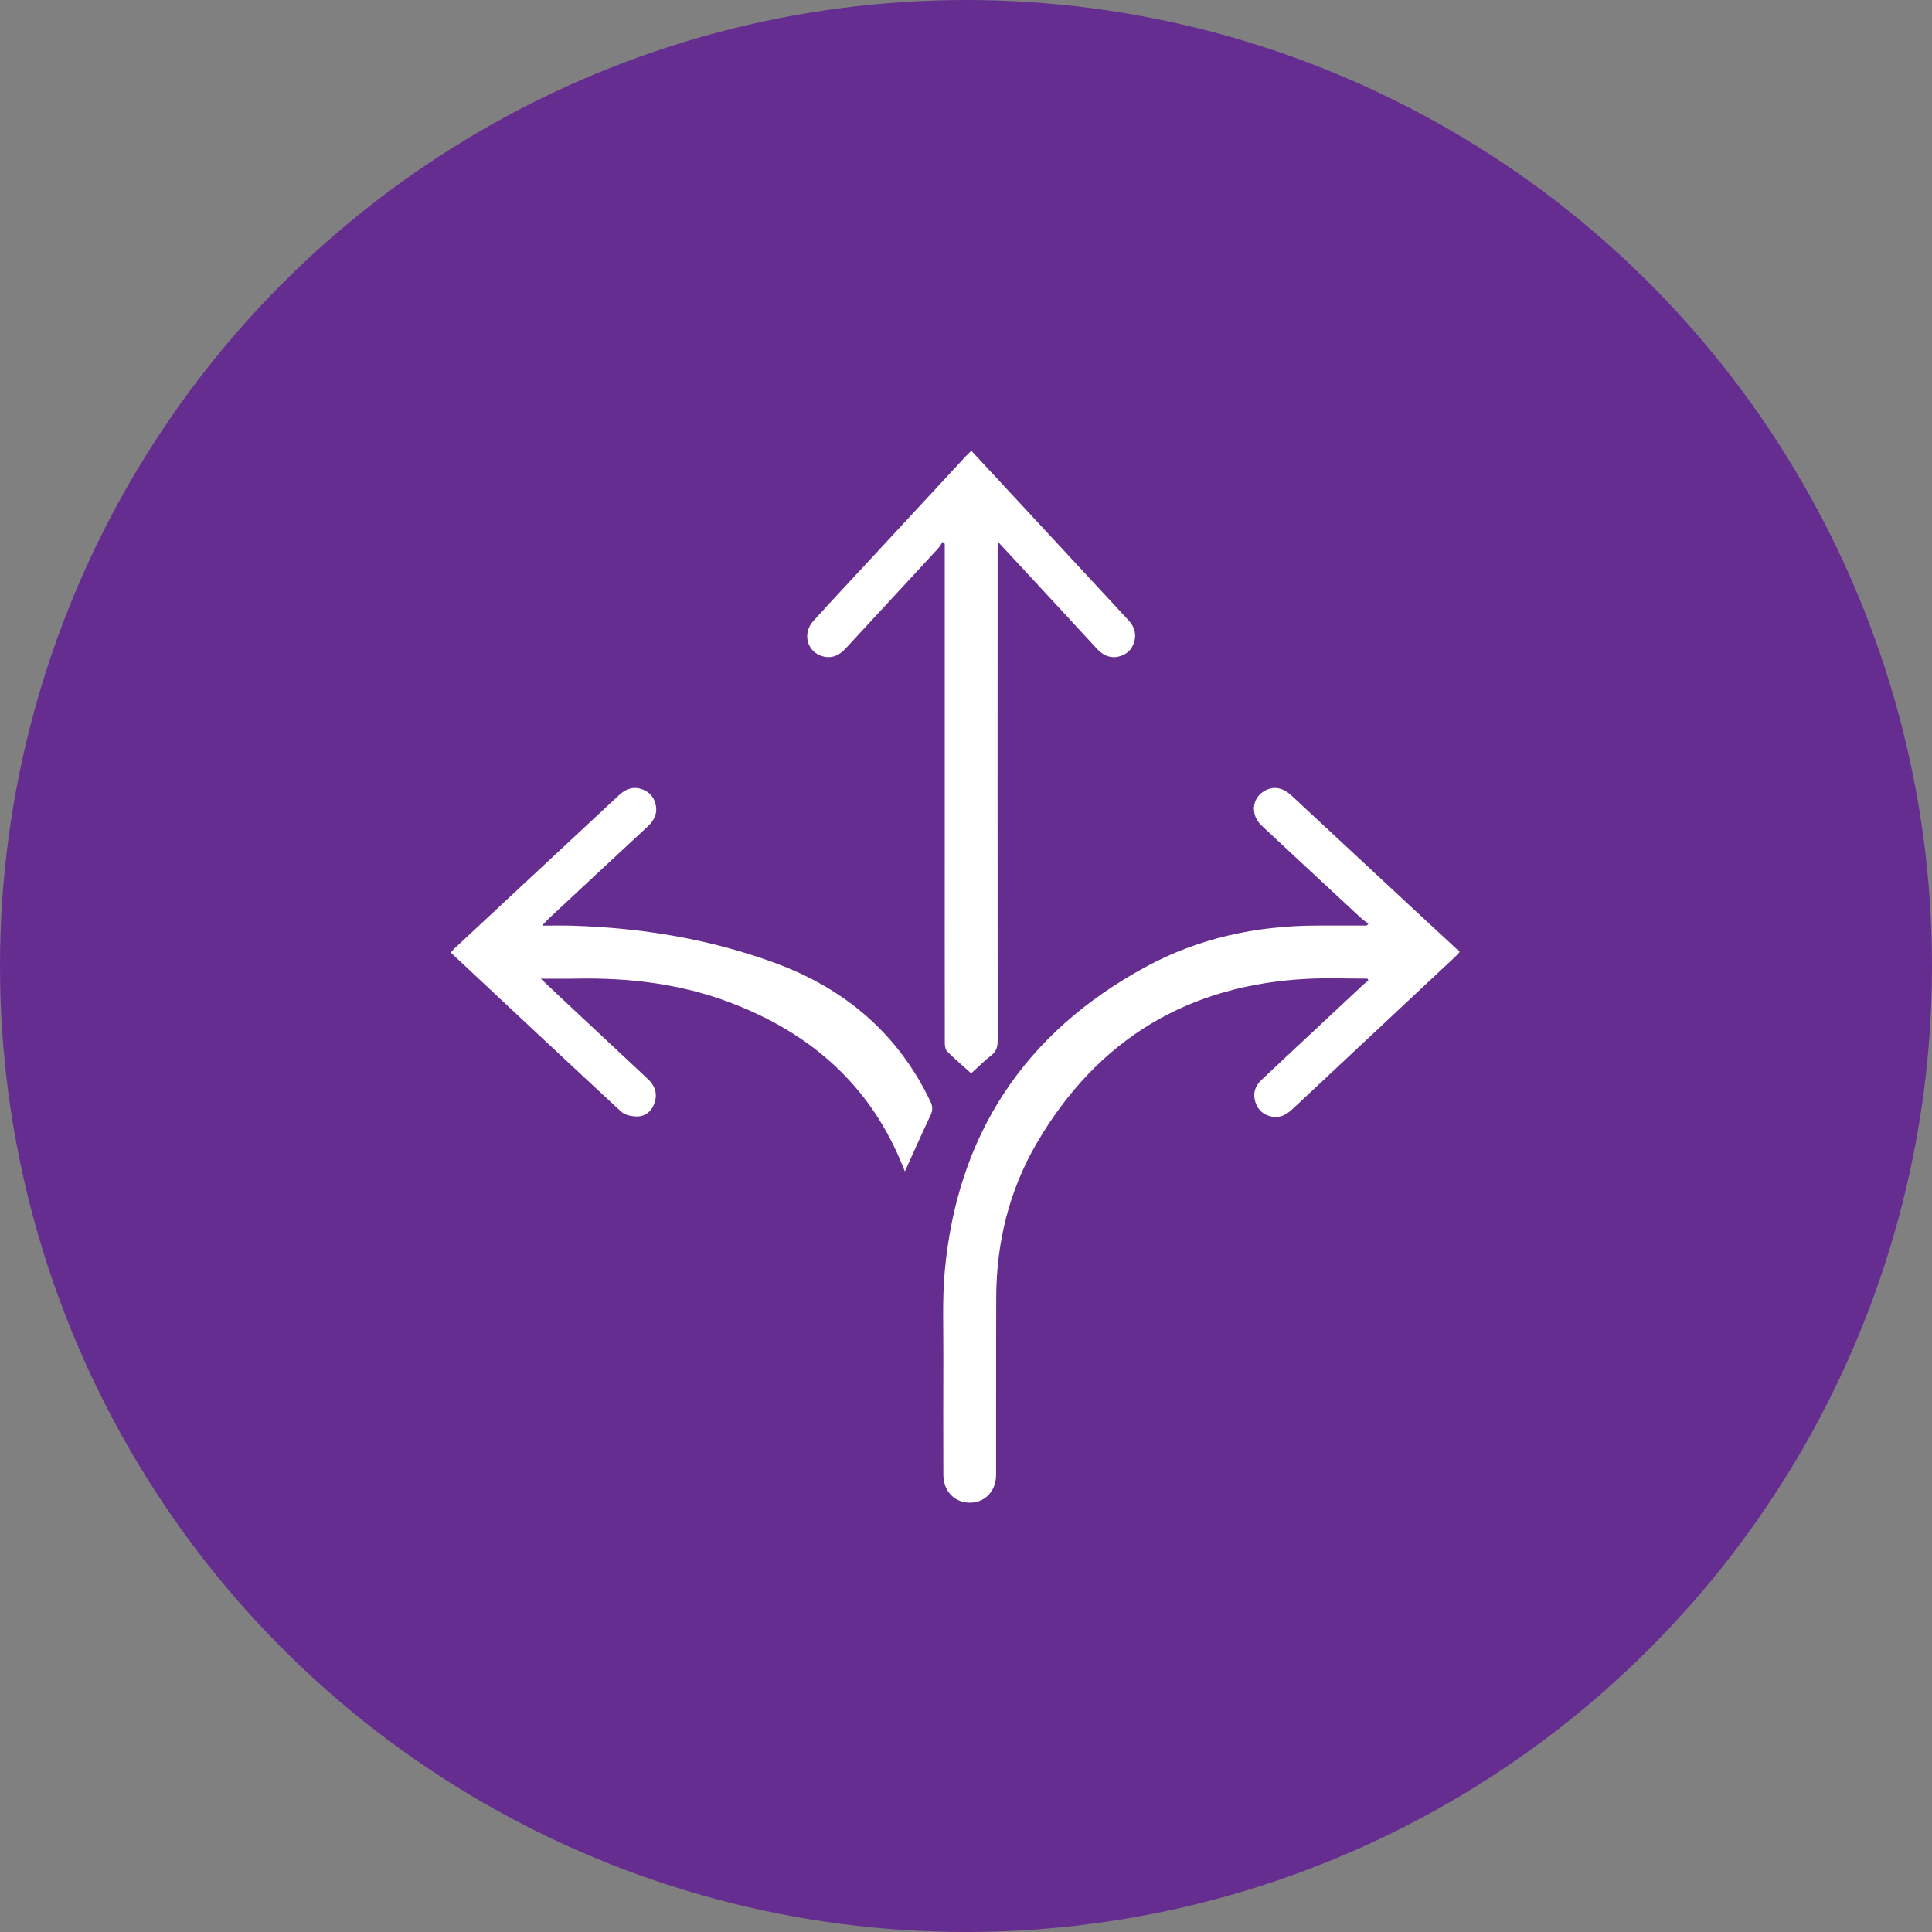
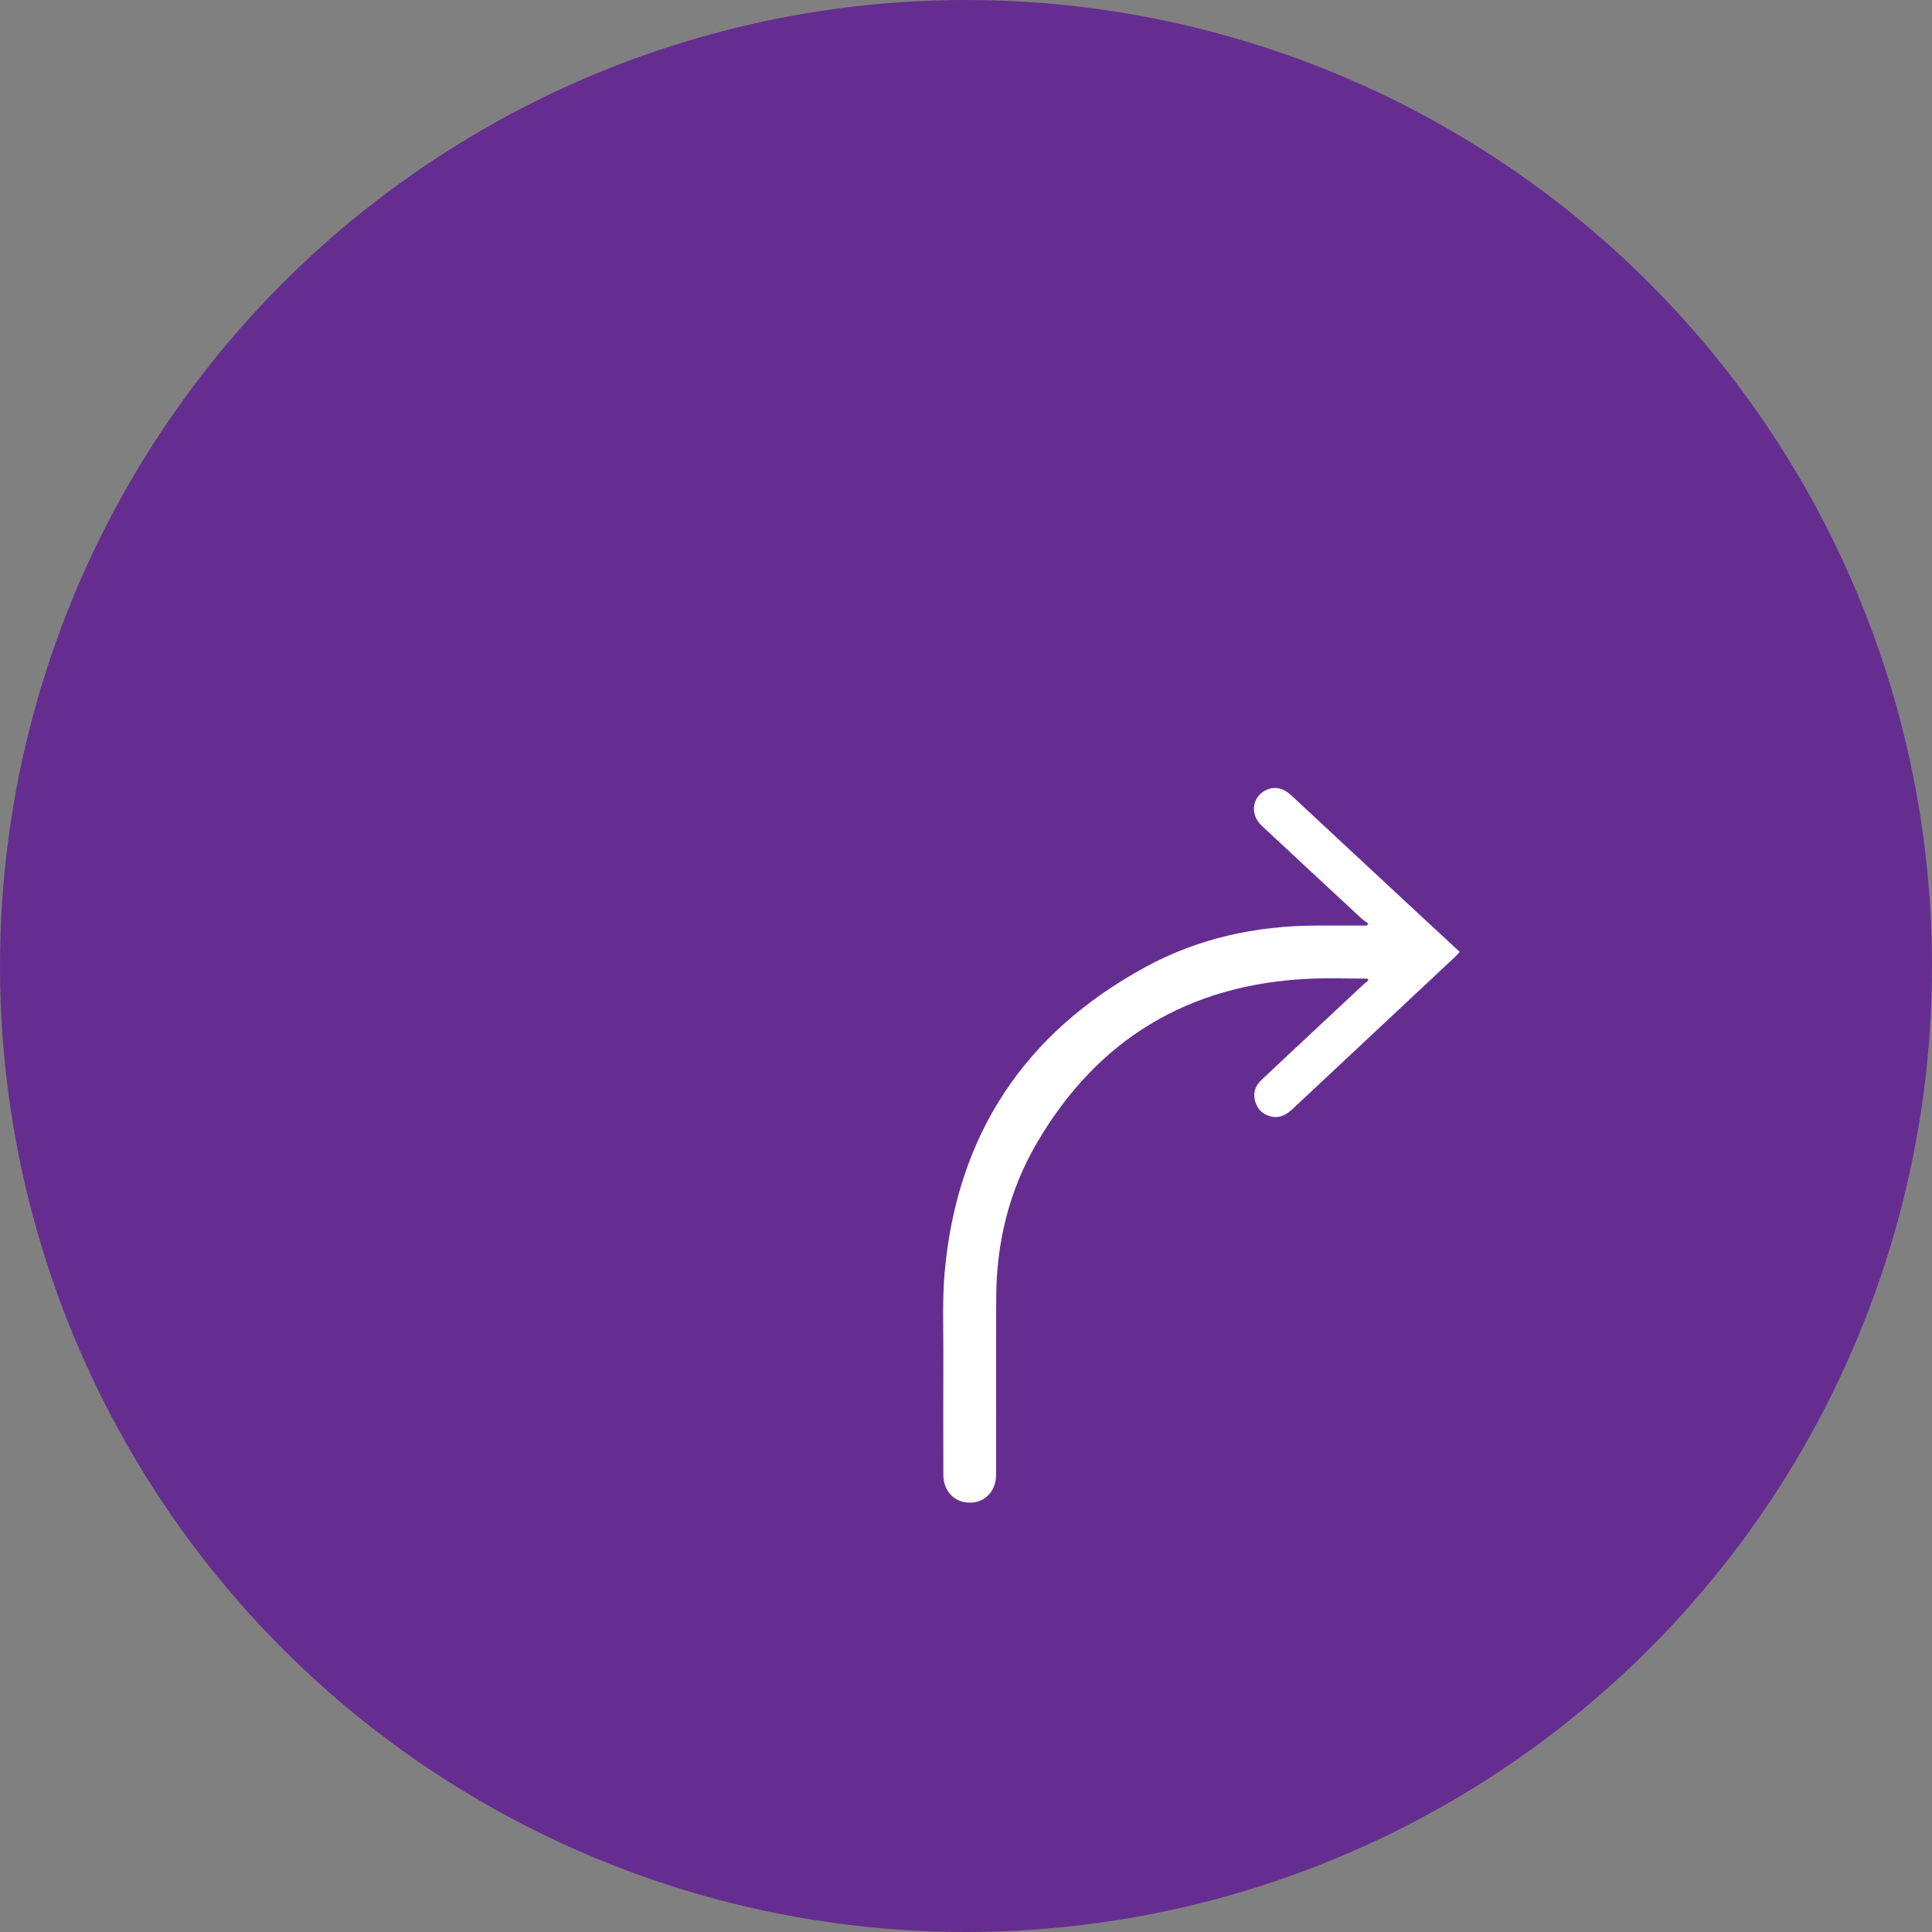
<svg xmlns="http://www.w3.org/2000/svg" width="90" height="90" viewBox="0 0 90 90" fill="none">
  <rect x="0" y="0" width="90" height="90" fill="#808080" stroke="none" />
  <circle cx="45" cy="45" r="45" fill="#662D91" />
  <g clip-path="url(#clip0_1109_4647)">
    <path d="M68 44.342C67.924 44.425 67.859 44.504 67.786 44.572C65.267 46.928 62.748 49.284 60.233 51.643C59.963 51.893 59.679 52.084 59.295 52.025C58.891 51.964 58.61 51.737 58.481 51.341C58.352 50.941 58.461 50.594 58.756 50.315C59.532 49.581 60.315 48.852 61.094 48.124C61.89 47.377 62.687 46.634 63.486 45.888C63.569 45.811 63.659 45.744 63.744 45.673C63.73 45.644 63.715 45.617 63.7 45.588C62.792 45.588 61.882 45.553 60.977 45.594C55.368 45.855 51.115 48.409 48.283 53.274C47.006 55.469 46.42 57.878 46.408 60.416C46.396 63.178 46.408 65.94 46.402 68.701C46.402 69.562 45.74 70.126 44.929 69.977C44.34 69.865 43.945 69.365 43.945 68.698C43.942 66.853 43.936 65.008 43.945 63.163C43.951 61.862 43.892 60.548 44.007 59.256C44.584 52.839 47.744 48.097 53.376 45.039C55.83 43.708 58.496 43.129 61.284 43.117C62.081 43.114 62.874 43.117 63.671 43.117C63.694 43.088 63.721 43.056 63.744 43.026C63.636 42.947 63.522 42.876 63.422 42.785C61.876 41.349 60.326 39.915 58.783 38.472C58.212 37.941 58.317 37.121 58.982 36.803C59.374 36.615 59.779 36.701 60.165 37.062C62.09 38.851 64.014 40.641 65.938 42.433C66.615 43.061 67.297 43.69 68 44.342Z" fill="white" />
-     <path d="M52.828 29.923C52.714 30.29 52.453 30.516 52.079 30.593C51.672 30.675 51.358 30.502 51.083 30.205C49.686 28.686 48.28 27.173 46.877 25.657C46.766 25.539 46.654 25.419 46.493 25.245C46.484 25.404 46.473 25.498 46.473 25.595C46.47 33.219 46.47 40.846 46.476 48.47C46.476 48.761 46.417 48.979 46.177 49.164C45.855 49.416 45.562 49.707 45.24 50.001C44.856 49.651 44.472 49.328 44.118 48.973C44.03 48.885 44.012 48.697 44.012 48.556C44.007 45.265 44.01 41.977 44.01 38.687V25.334C43.974 25.304 43.942 25.275 43.907 25.245C43.84 25.348 43.784 25.46 43.702 25.548C42.27 27.099 40.832 28.648 39.402 30.199C39.127 30.496 38.817 30.672 38.407 30.593C37.624 30.443 37.334 29.535 37.891 28.924C38.814 27.907 39.754 26.908 40.685 25.901C42.114 24.361 43.541 22.819 44.967 21.279C45.046 21.194 45.134 21.115 45.248 21C46.224 22.052 47.181 23.083 48.139 24.114C49.612 25.704 51.089 27.299 52.565 28.889C52.843 29.188 52.954 29.529 52.828 29.923Z" fill="white" />
-     <path d="M43.347 51.955C42.946 52.801 42.566 53.659 42.153 54.57C42.021 54.249 41.915 53.985 41.798 53.727C40.222 50.257 37.522 48.036 34.028 46.708C31.708 45.823 29.289 45.541 26.823 45.588C26.313 45.6 25.803 45.591 25.194 45.591C25.554 45.932 25.838 46.205 26.126 46.473C27.479 47.739 28.829 49.005 30.185 50.269C30.51 50.571 30.63 50.932 30.498 51.353C30.381 51.732 30.103 51.996 29.71 52.008C29.453 52.014 29.116 51.952 28.937 51.785C26.287 49.334 23.657 46.86 21 44.375C21.061 44.304 21.108 44.243 21.164 44.19C23.721 41.807 26.281 39.424 28.835 37.042C29.142 36.754 29.485 36.624 29.895 36.76C30.255 36.883 30.481 37.144 30.551 37.52C30.63 37.932 30.451 38.243 30.156 38.517C28.624 39.935 27.098 41.36 25.572 42.782C25.478 42.871 25.396 42.968 25.25 43.12C25.751 43.12 26.196 43.109 26.644 43.123C29.892 43.22 33.07 43.74 36.128 44.868C39.361 46.061 41.827 48.144 43.336 51.297C43.45 51.532 43.459 51.717 43.347 51.955Z" fill="white" />
  </g>
  <defs>
    <clipPath id="clip0_1109_4647">
      <rect width="47" height="49" fill="white" transform="translate(21 21)" />
    </clipPath>
  </defs>
</svg>